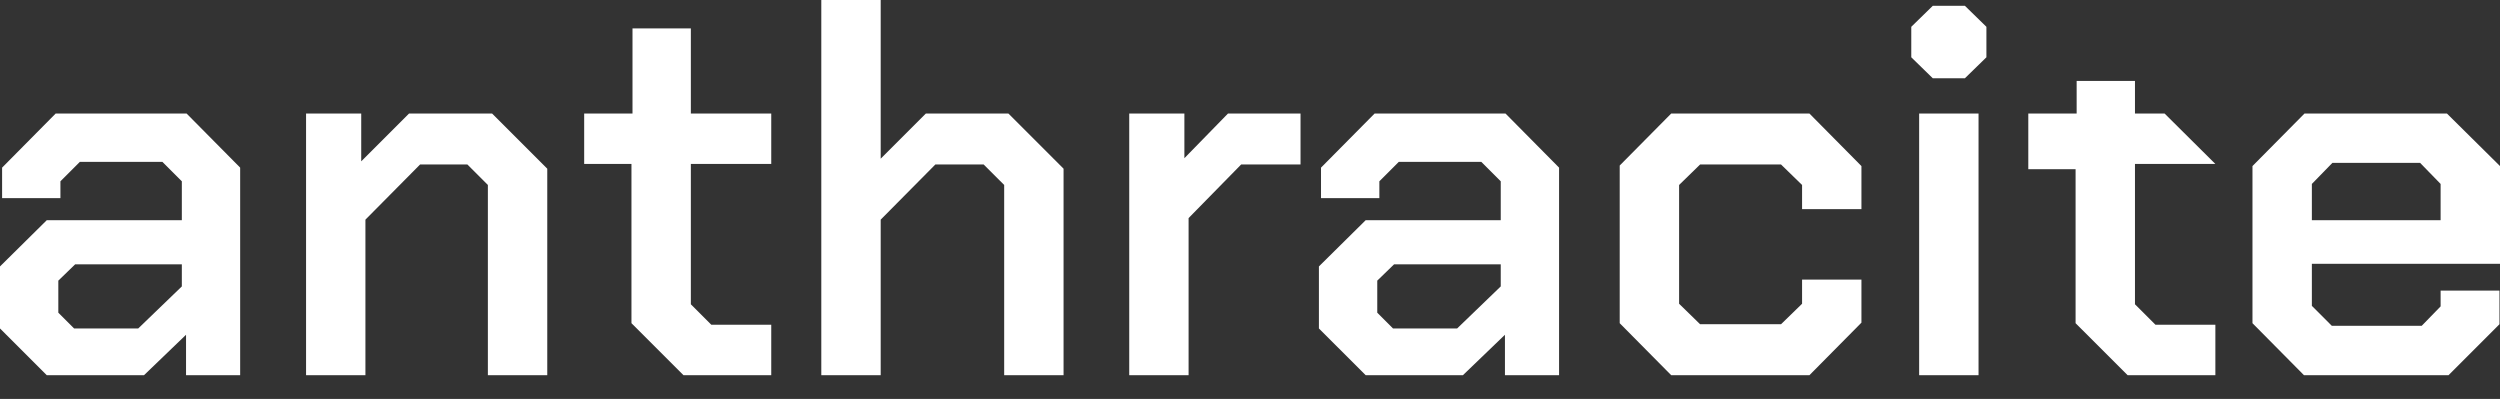
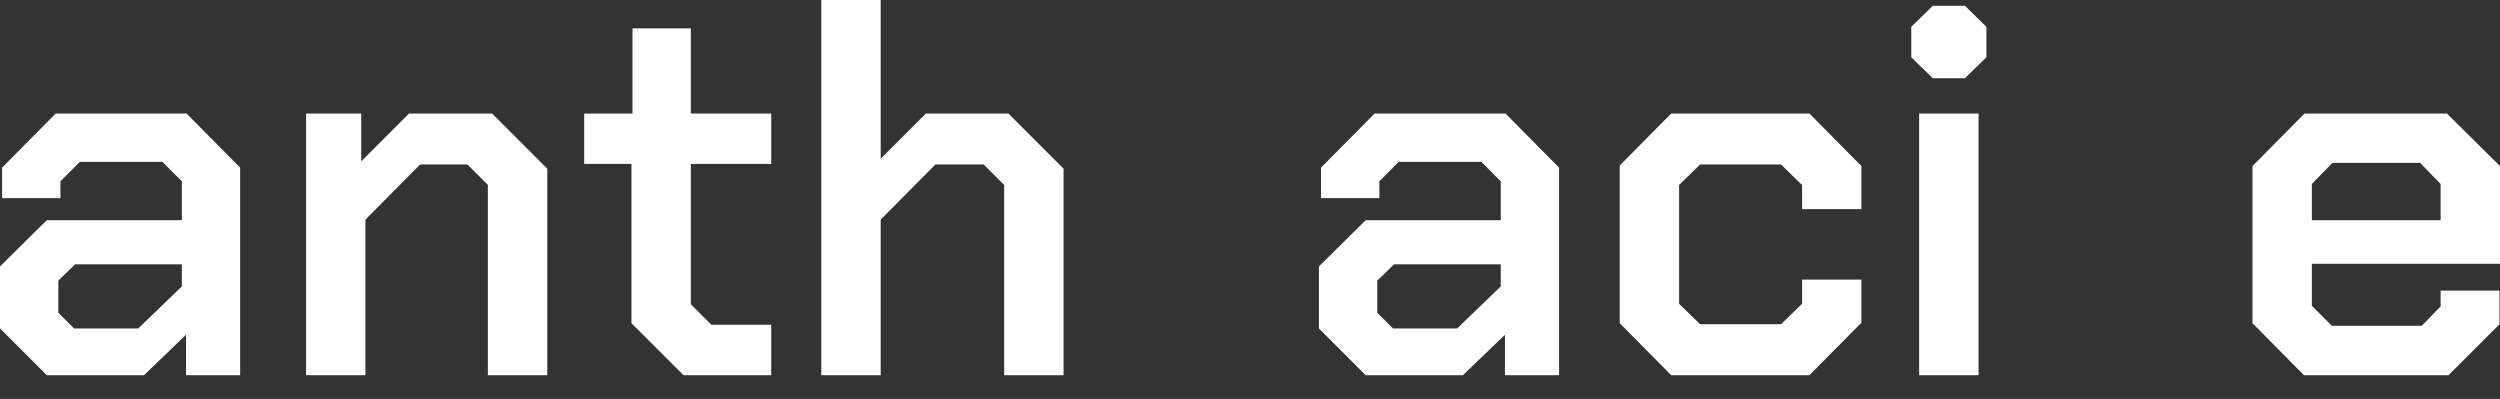
<svg xmlns="http://www.w3.org/2000/svg" width="94" height="15" viewBox="0 0 94 15" fill="none">
  <rect x="0" y="0" width="94" height="15" fill="#333333" stroke="none" />
  <path d="M0 12.35V10.018L1.759 8.279H6.837V6.817L6.106 6.086H3.003L2.272 6.817V7.449H0.079V6.303L2.094 4.268H7.015L9.03 6.303V14.108H6.995V12.587L5.414 14.108H1.759L0 12.35ZM5.197 12.35L6.837 10.769V9.939H2.826L2.193 10.552V11.757L2.786 12.35H5.197Z" fill="white" />
  <path d="M11.508 4.268H13.582V6.066L15.38 4.268H18.502L20.577 6.343V14.108H18.344V6.955L17.574 6.185H15.795L13.74 8.259V14.108H11.508V4.268Z" fill="white" />
  <path d="M23.743 12.152V6.165H21.965V4.268H23.782V1.067H25.976V4.268H28.999V6.165H25.976V11.441L26.746 12.211H28.999V14.108H25.699L23.743 12.152Z" fill="white" />
  <path d="M30.881 0H33.114V5.967L34.813 4.268H37.915L39.99 6.343V14.108H37.757V6.955L36.986 6.185H35.169L33.114 8.259V14.108H30.881V0Z" fill="white" />
-   <path d="M42.459 4.268H44.533V5.948L46.173 4.268H48.9V6.185H46.667L44.691 8.2V14.108H42.459V4.268Z" fill="white" />
  <path d="M49.591 12.35V10.018L51.35 8.279H56.428V6.817L55.697 6.086H52.595L51.864 6.817V7.449H49.67V6.303L51.686 4.268H56.606L58.621 6.303V14.108H56.586V12.587L55.005 14.108H51.35L49.591 12.35ZM54.788 12.35L56.428 10.769V9.939H52.417L51.785 10.552V11.757L52.377 12.35H54.788Z" fill="white" />
  <path d="M60.901 12.152V6.224L62.838 4.268H68.034L69.99 6.244V7.864H67.758V6.955L66.967 6.185H63.924L63.134 6.955V11.421L63.924 12.191H66.967L67.758 11.421V10.512H69.99V12.132L68.034 14.108H62.838L60.901 12.152Z" fill="white" />
  <path d="M71.864 2.154V1.008L72.674 0.217H73.879L74.689 1.008V2.154L73.879 2.944H72.674L71.864 2.154ZM72.16 4.268H74.393V14.108H72.16V4.268Z" fill="white" />
-   <path d="M78.042 12.152V6.362H76.264V4.268H78.082V3.043H80.275V4.268H81.388L83.298 6.165H80.275V11.441L81.046 12.211H83.298V14.108H79.999L78.042 12.152Z" fill="white" />
  <path d="M84.693 12.152V6.244L86.65 4.268H92.004L94 6.244V9.919H86.926V11.5L87.677 12.251H91.056L91.767 11.52V10.927H93.98V12.191L92.064 14.108H86.63L84.693 12.152ZM91.767 8.279V6.916L90.997 6.125H87.697L86.926 6.916V8.279H91.767Z" fill="white" />
</svg>